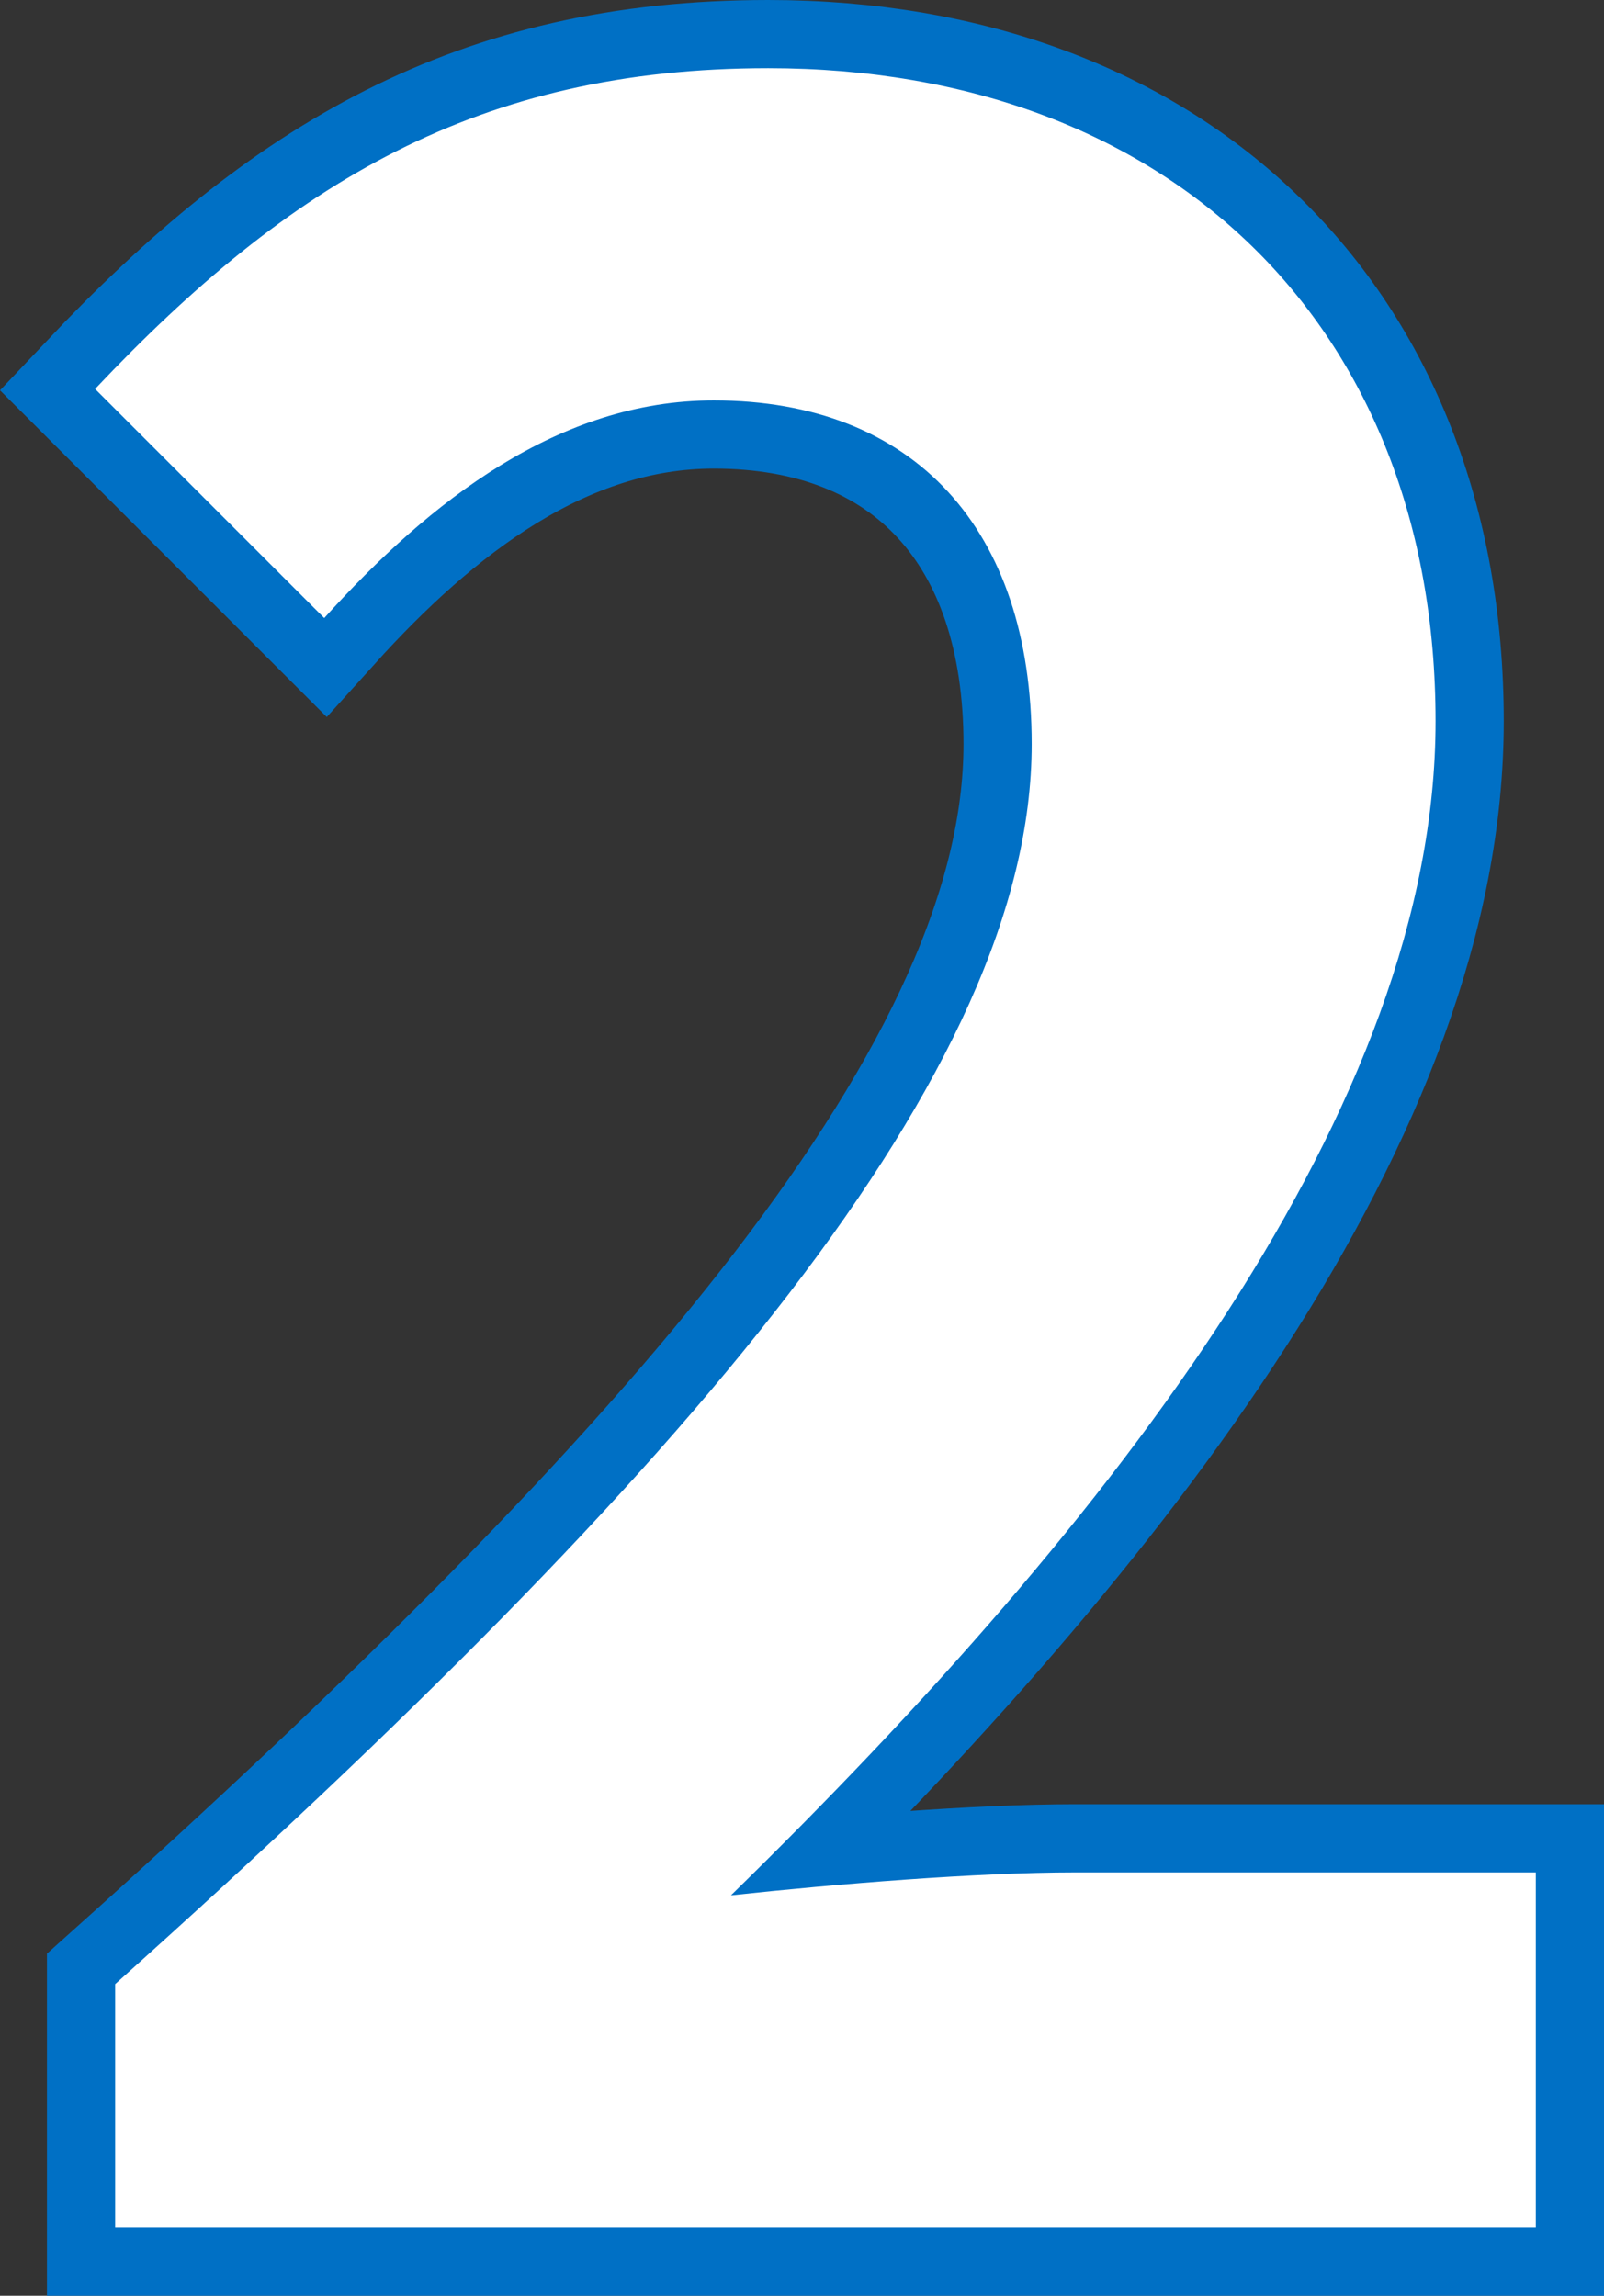
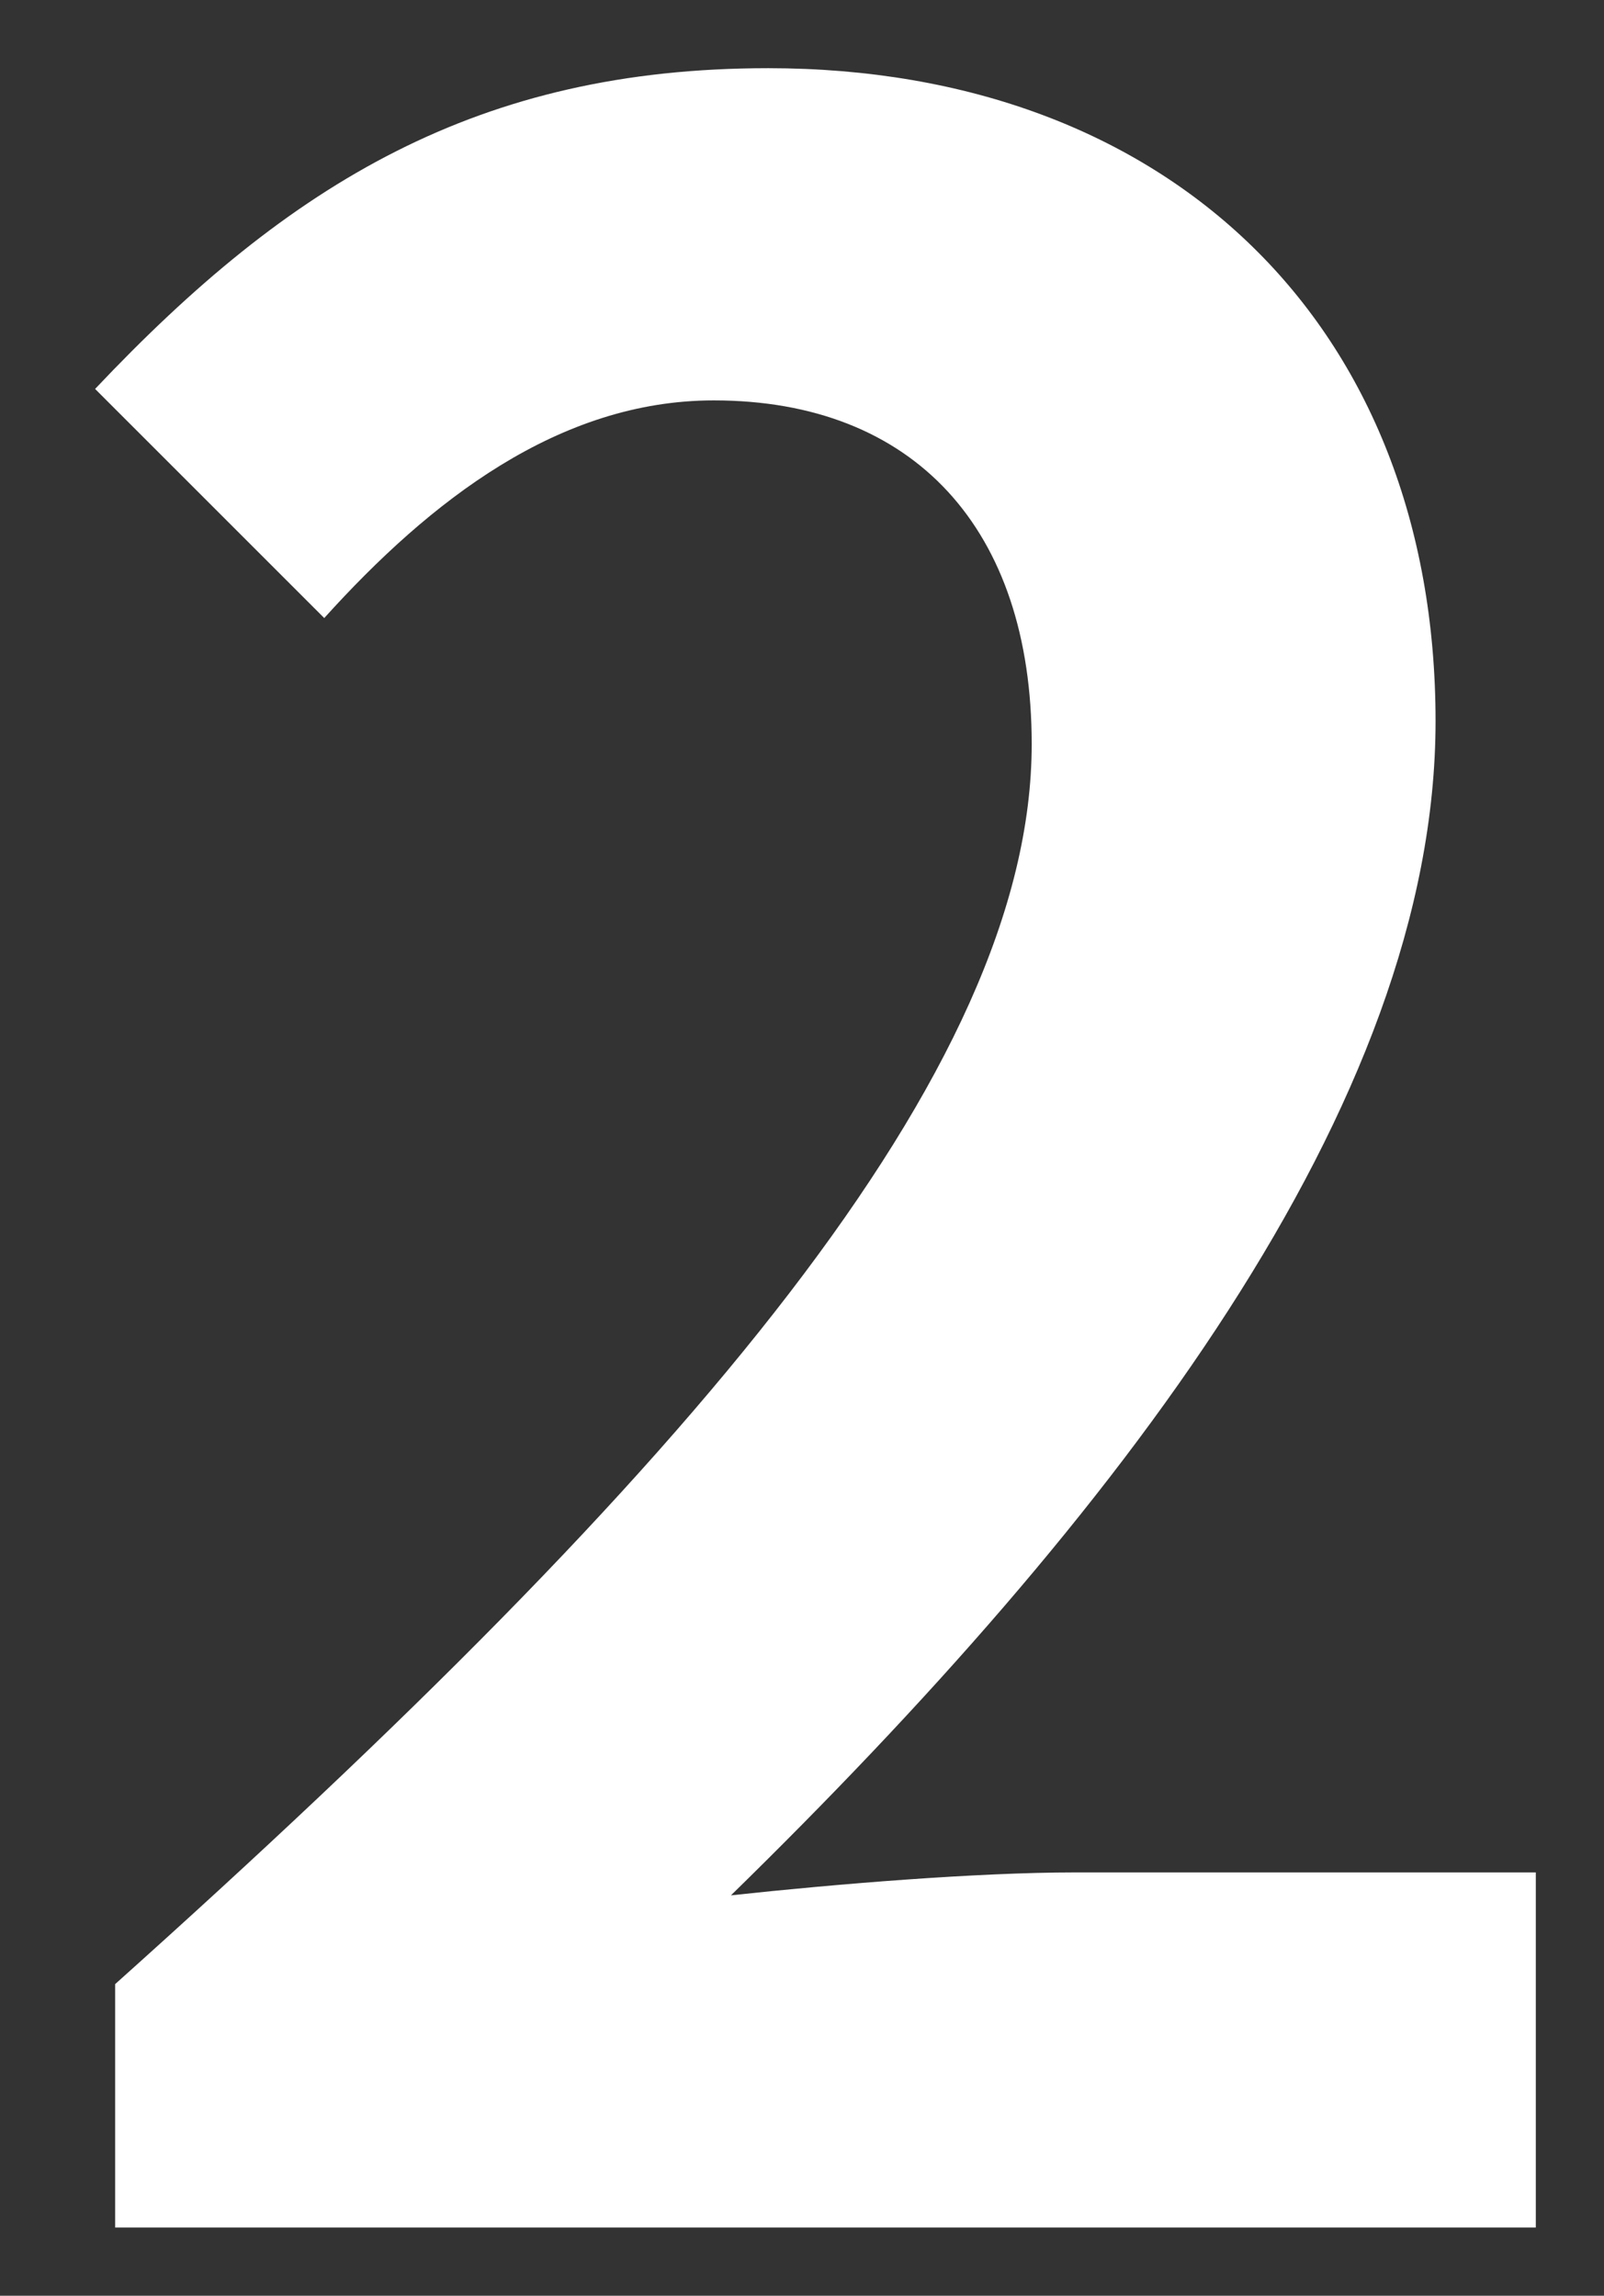
<svg xmlns="http://www.w3.org/2000/svg" width="47.041" height="67.336" viewBox="0 0 47.041 67.336">
  <rect x="0" y="0" width="47.041" height="67.336" fill="#333333" stroke="none" />
  <g id="number-2" transform="translate(-532.235 -2964.664)">
-     <path id="パス_44139" data-name="パス 44139" d="M3.612,0H45.276V-10.416H31.752c-2.856,0-6.972.336-10.08.672,11.34-11.088,20.664-23.184,20.664-34.44,0-11.592-7.812-19.152-19.572-19.152-8.484,0-14.028,3.36-19.74,9.408l6.72,6.72c3.108-3.444,6.888-6.384,11.424-6.384,5.88,0,9.324,3.78,9.324,10.08,0,9.576-10,21.252-26.88,36.372Z" transform="translate(532 3030)" fill="#0070c5" stroke="#0070c5" stroke-width="4" />
    <path id="パス_44138" data-name="パス 44138" d="M3.612,0H45.276V-10.416H31.752c-2.856,0-6.972.336-10.08.672,11.34-11.088,20.664-23.184,20.664-34.44,0-11.592-7.812-19.152-19.572-19.152-8.484,0-14.028,3.36-19.74,9.408l6.72,6.72c3.108-3.444,6.888-6.384,11.424-6.384,5.88,0,9.324,3.78,9.324,10.08,0,9.576-10,21.252-26.88,36.372Z" transform="translate(532 3030)" fill="#fff" />
  </g>
</svg>